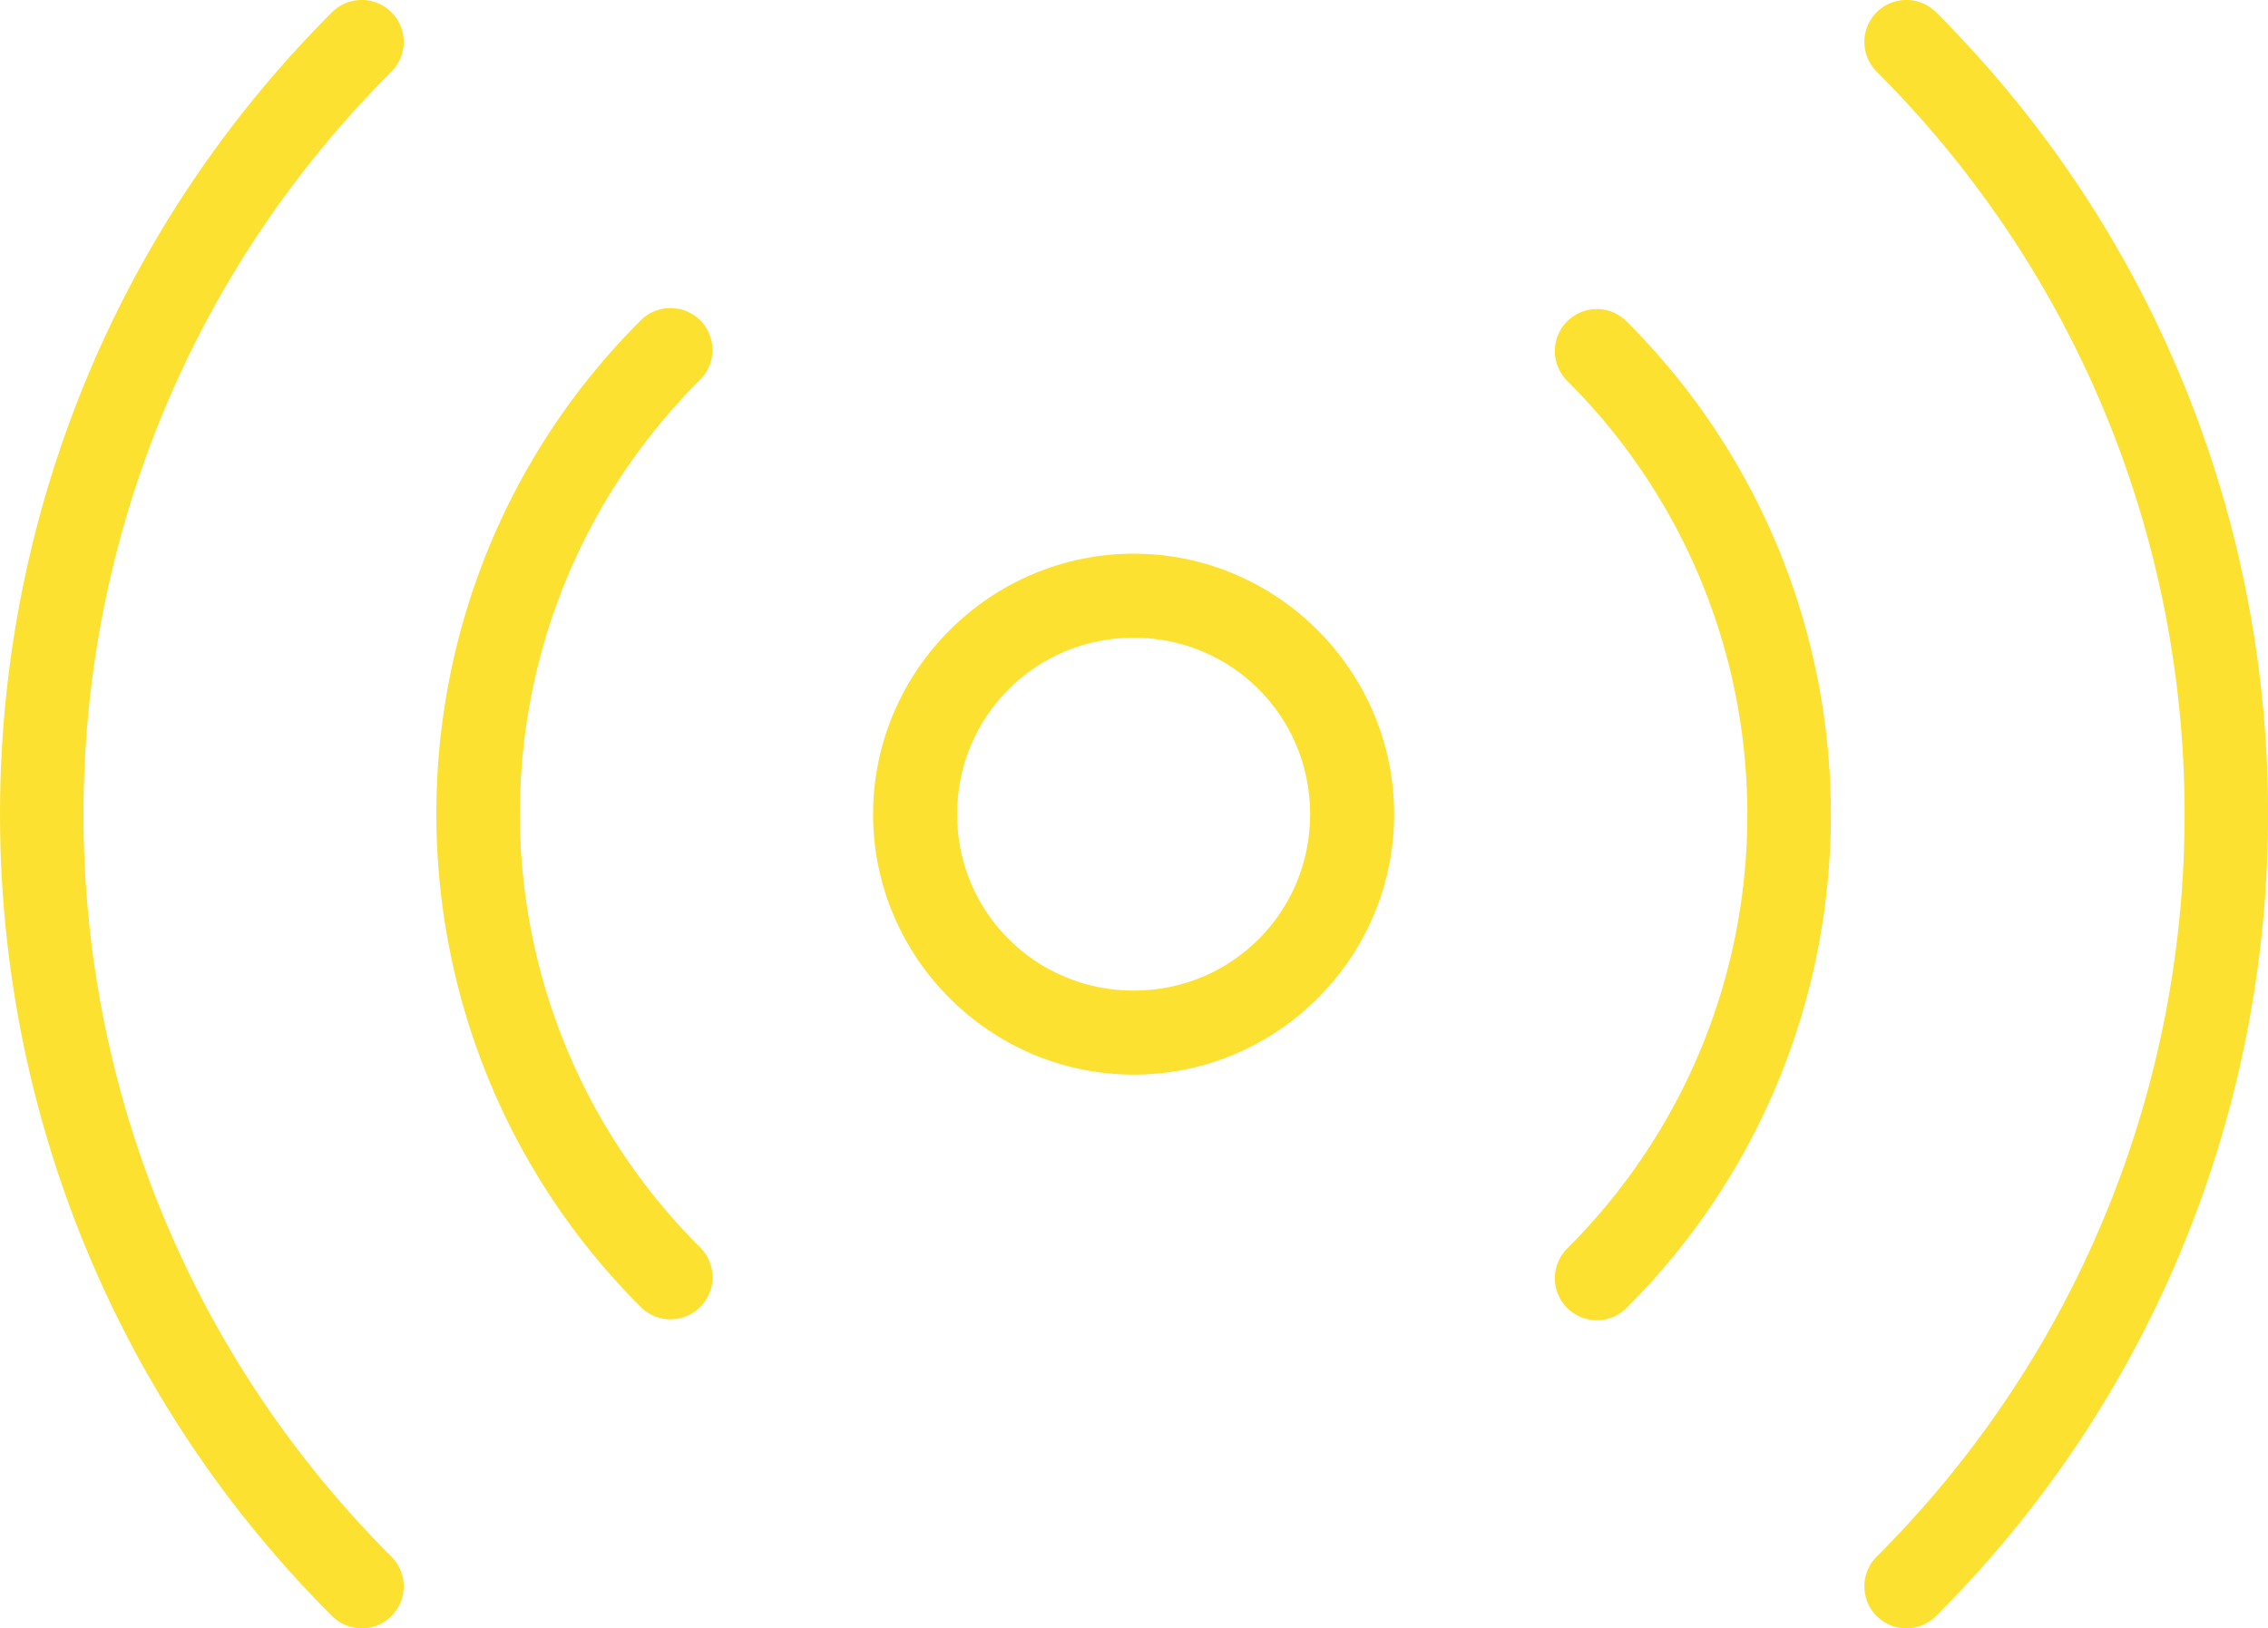
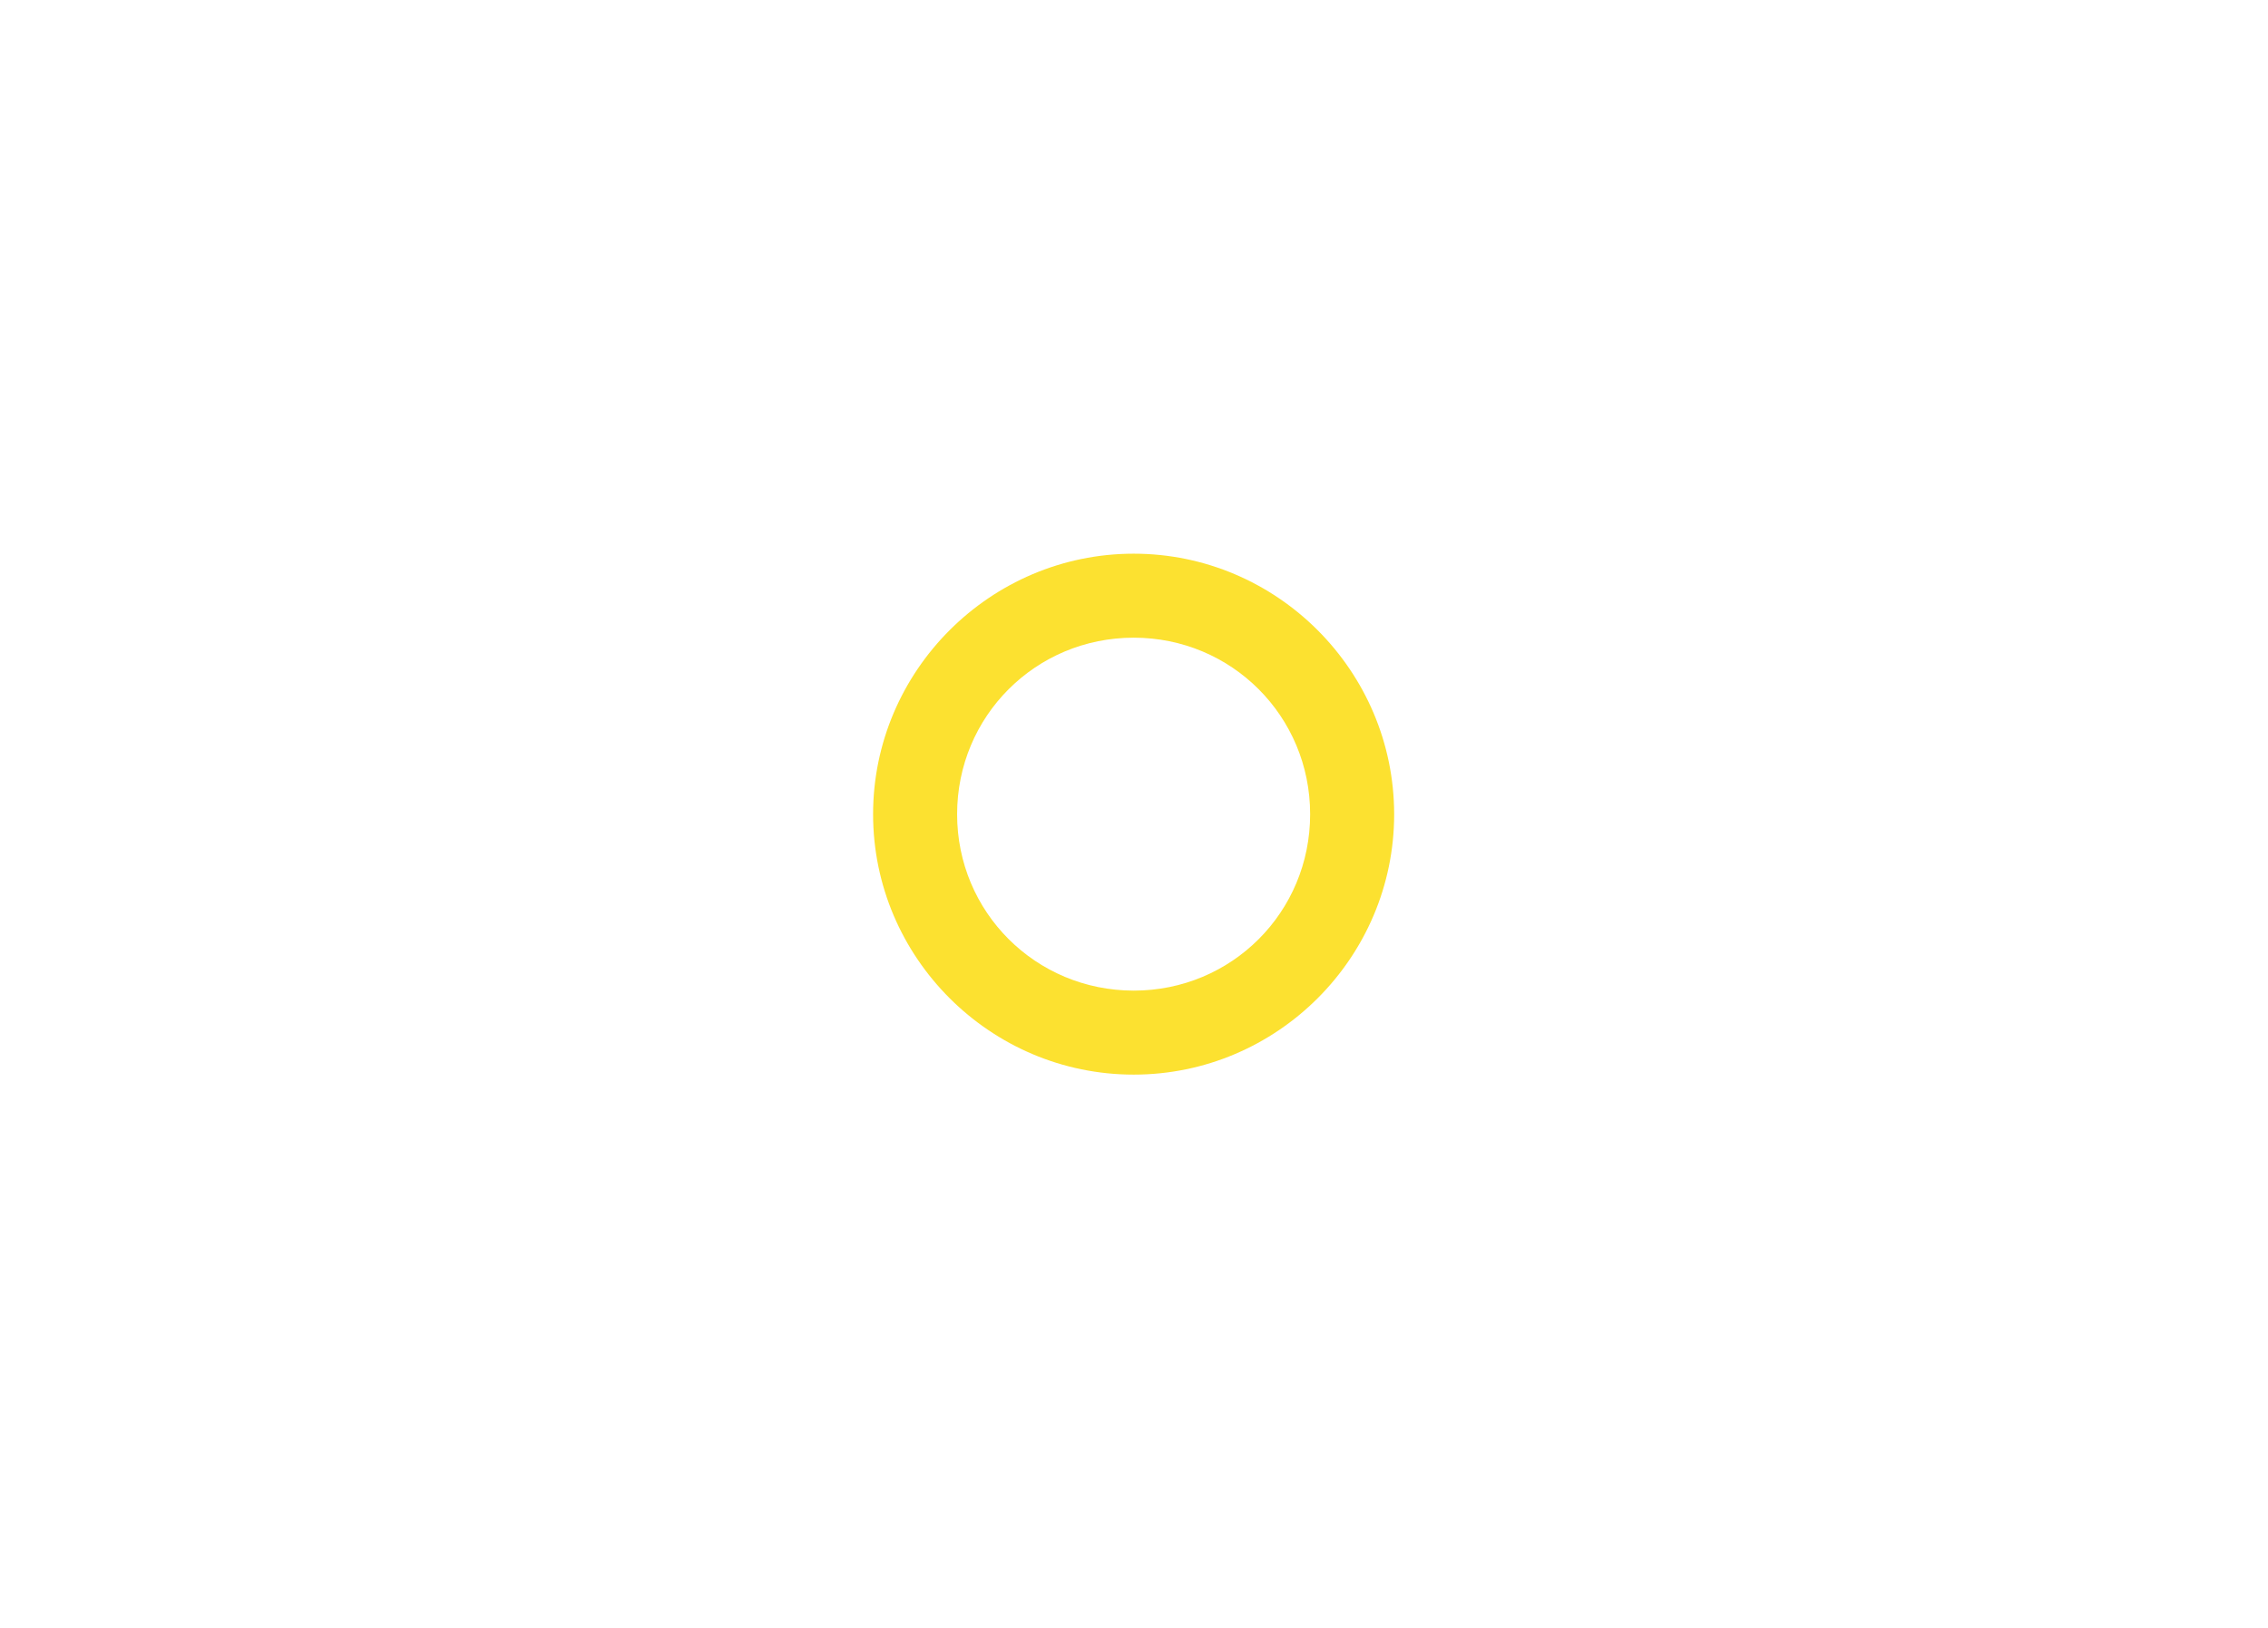
<svg xmlns="http://www.w3.org/2000/svg" xmlns:ns1="http://sodipodi.sourceforge.net/DTD/sodipodi-0.dtd" xmlns:ns2="http://www.inkscape.org/namespaces/inkscape" width="26.995" height="19.387" viewBox="0 0 26.995 19.387" version="1.1" id="svg5" ns1:docname="radio-yellow.svg" ns2:version="1.1.1 (3bf5ae0d25, 2021-09-20)">
  <ns1:namedview id="namedview7" pagecolor="#ffffff" bordercolor="#666666" borderopacity="1.0" ns2:pageshadow="2" ns2:pageopacity="0.0" ns2:pagecheckerboard="0" showgrid="false" ns2:zoom="9.9000211" ns2:cx="-2.5757521" ns2:cy="17.525215" ns2:window-width="1920" ns2:window-height="1017" ns2:window-x="1912" ns2:window-y="-8" ns2:window-maximized="1" ns2:current-layer="svg5" />
  <defs id="defs9" />
  <g id="radio" transform="translate(0.493,0.5)" style="fill:#fce130;fill-opacity:1">
    <path style="color:#000000;fill:#fce130;stroke-linecap:round;stroke-linejoin:round;-inkscape-stroke:none;fill-opacity:1" d="M 2.602,-0.5 C 0.895,-0.5 -0.5,0.895 -0.5,2.602 c 0,1.707 1.395,3.1 3.102,3.1 1.707,0 3.1,-1.393 3.1,-3.1 C 5.701,0.895 4.308,-0.5 2.602,-0.5 Z m 0,1 c 1.166,0 2.1,0.935 2.1,2.102 0,1.166 -0.933,2.1 -2.1,2.1 C 1.435,4.701 0.5,3.768 0.5,2.602 0.5,1.435 1.435,0.5 2.602,0.5 Z" id="Ellipse_10" transform="translate(10.399,6.592)" />
-     <path style="color:#000000;fill:#fce130;stroke-linecap:round;stroke-linejoin:round;-inkscape-stroke:none;fill-opacity:1" d="m 5.461,4.576 c -5.269,5.268 -5.269,13.826 0,19.094 a 0.5,0.5 0 0 0 0.707,0 0.5,0.5 0 0 0 0,-0.707 c -4.887,-4.886 -4.887,-12.794 0,-17.68 a 0.5,0.5 0 0 0 0,-0.707 0.5,0.5 0 0 0 -0.707,0 z m 18.385,0 a 0.5,0.5 0 0 0 0,0.707 c 4.887,4.886 4.887,12.794 0,17.68 a 0.5,0.5 0 0 0 0,0.707 0.5,0.5 0 0 0 0.707,0 c 5.269,-5.268 5.269,-13.826 0,-19.094 a 0.5,0.5 0 0 0 -0.707,0 z M 9.49,8.098 A 0.5,0.5 0 0 0 9.135,8.244 c -3.243,3.238 -3.243,8.508 0,11.746 a 0.5,0.5 0 0 0 0.709,0 A 0.5,0.5 0 0 0 9.842,19.281 c -2.86,-2.856 -2.86,-7.474 0,-10.33 A 0.5,0.5 0 0 0 9.844,8.244 0.5,0.5 0 0 0 9.49,8.098 Z M 20.162,8.256 a 0.5,0.5 0 0 0 0,0.707 c 2.86,2.856 2.86,7.476 0,10.332 a 0.5,0.5 0 0 0 0,0.707 0.5,0.5 0 0 0 0.707,0 c 3.243,-3.238 3.243,-8.508 0,-11.746 a 0.5,0.5 0 0 0 -0.707,0 z" id="Tracé_17" transform="translate(-2.002,-4.93)" />
  </g>
</svg>